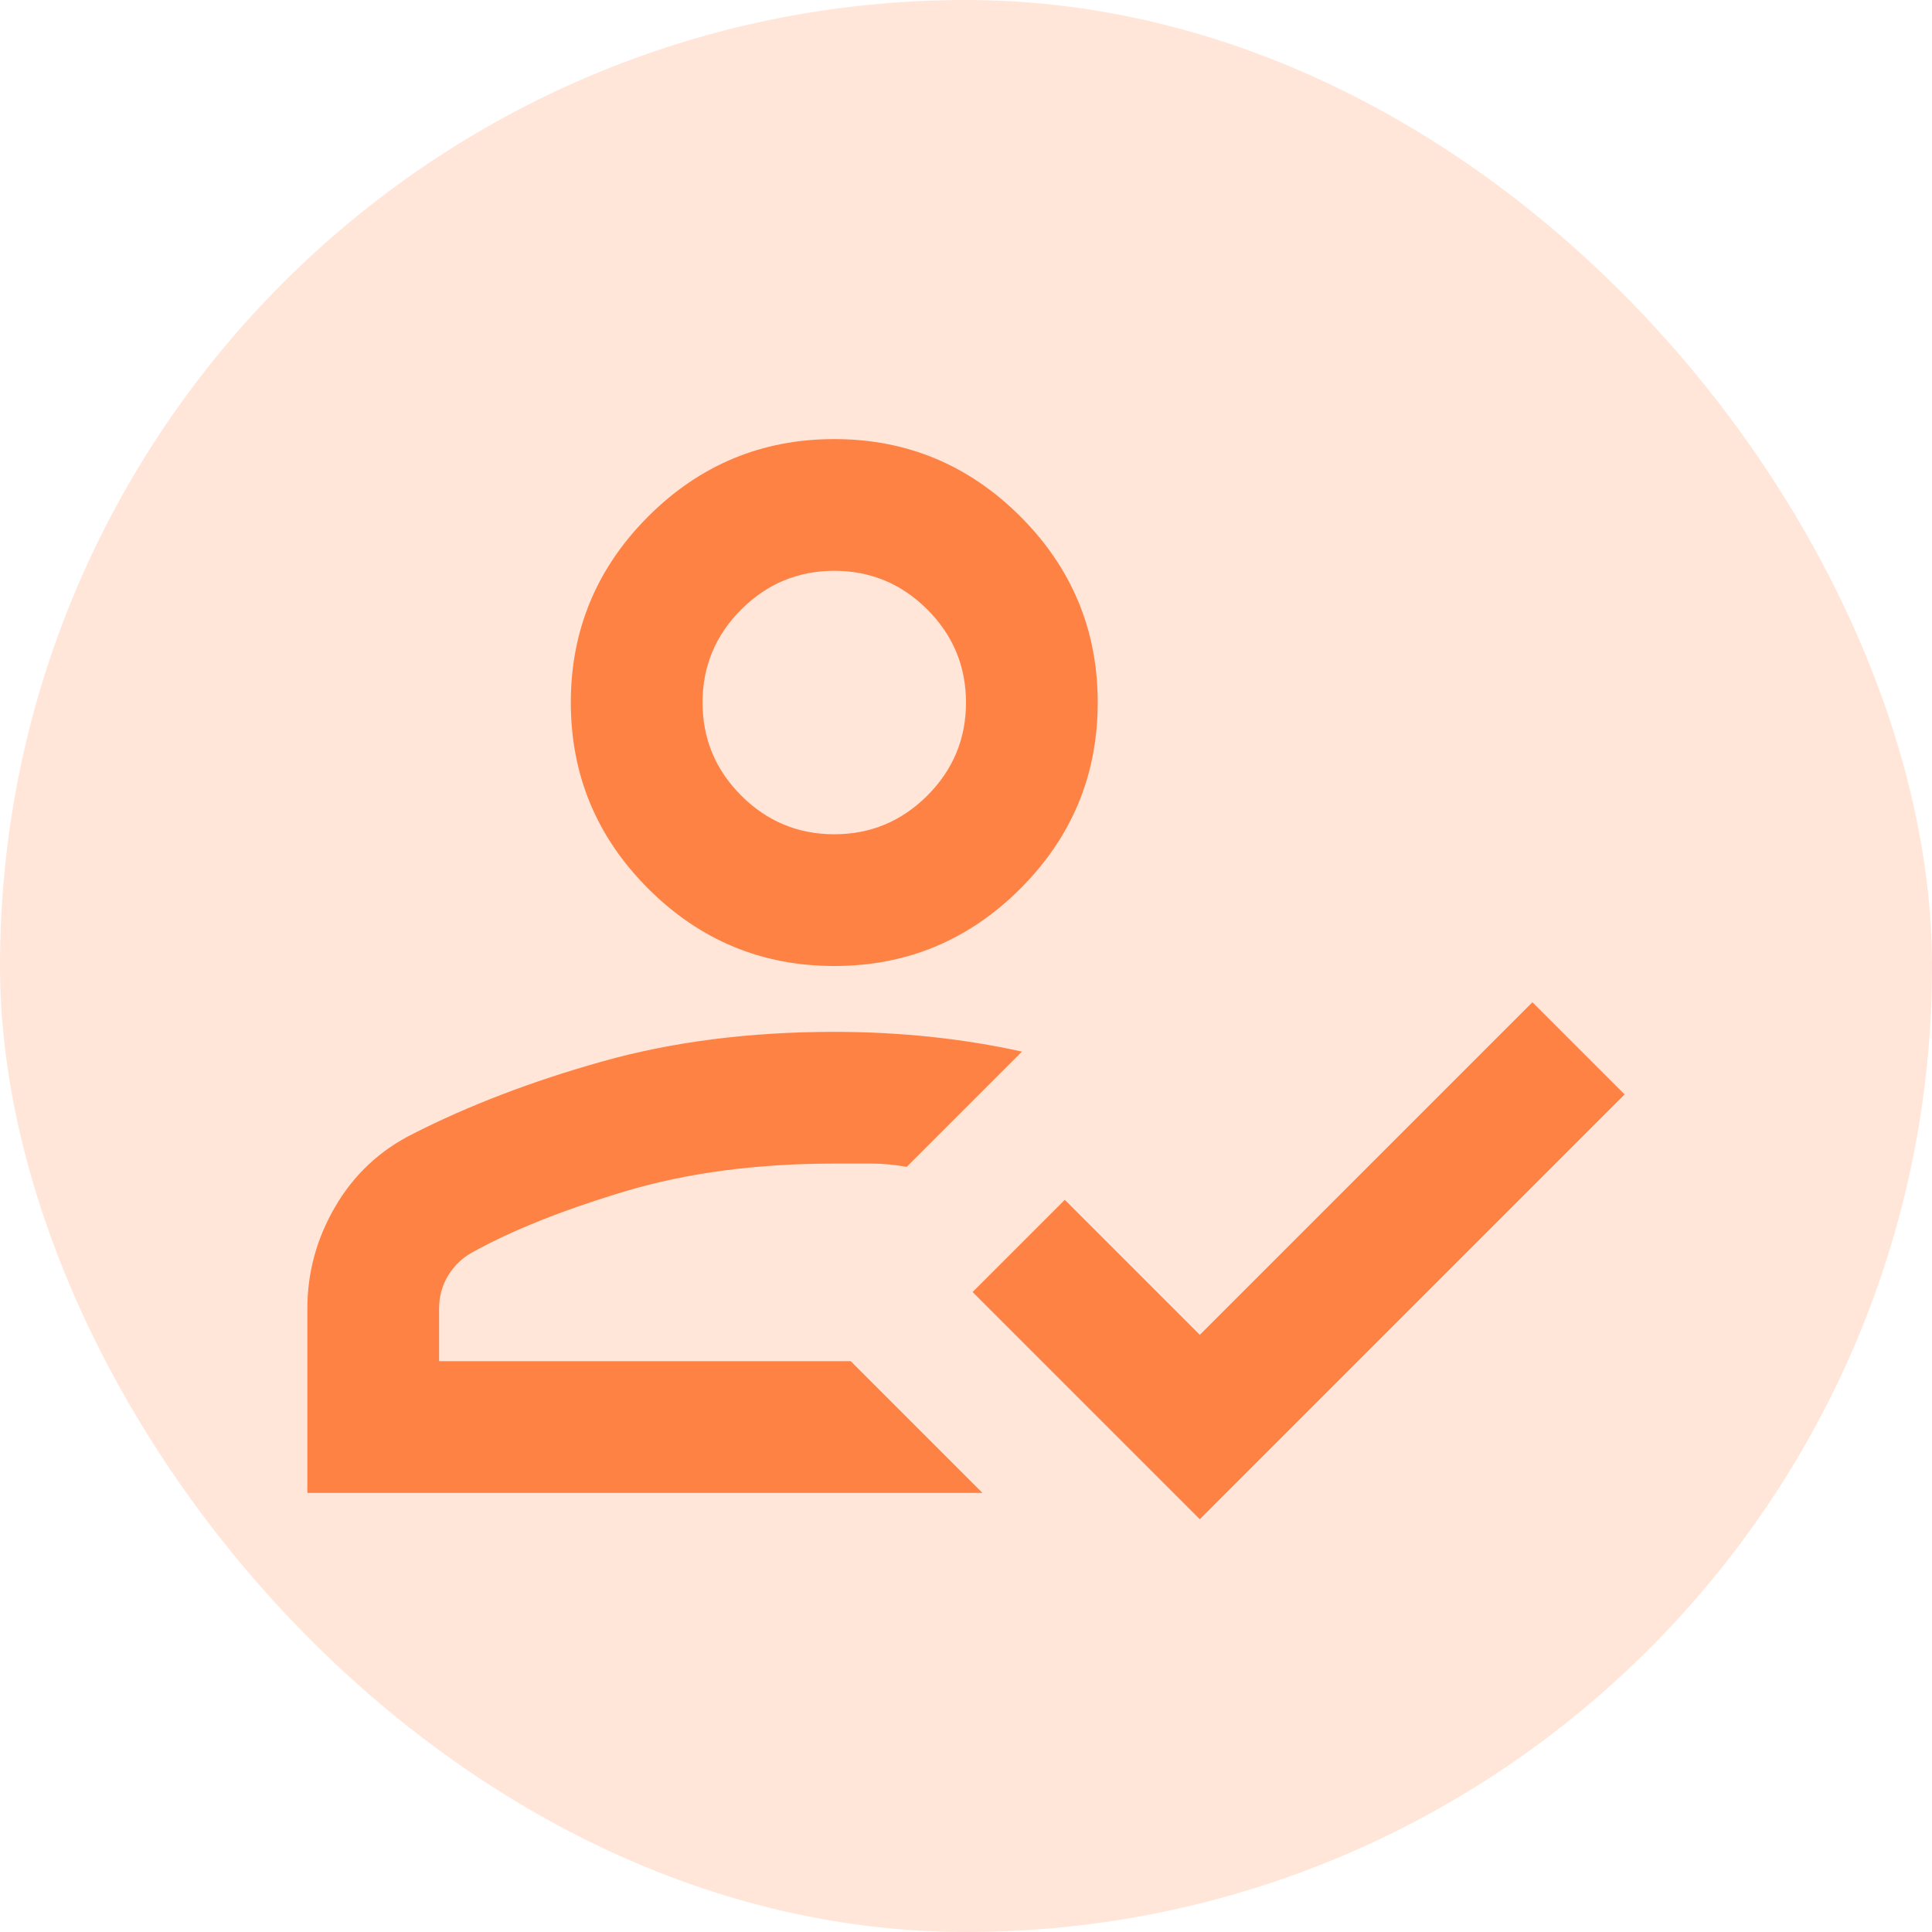
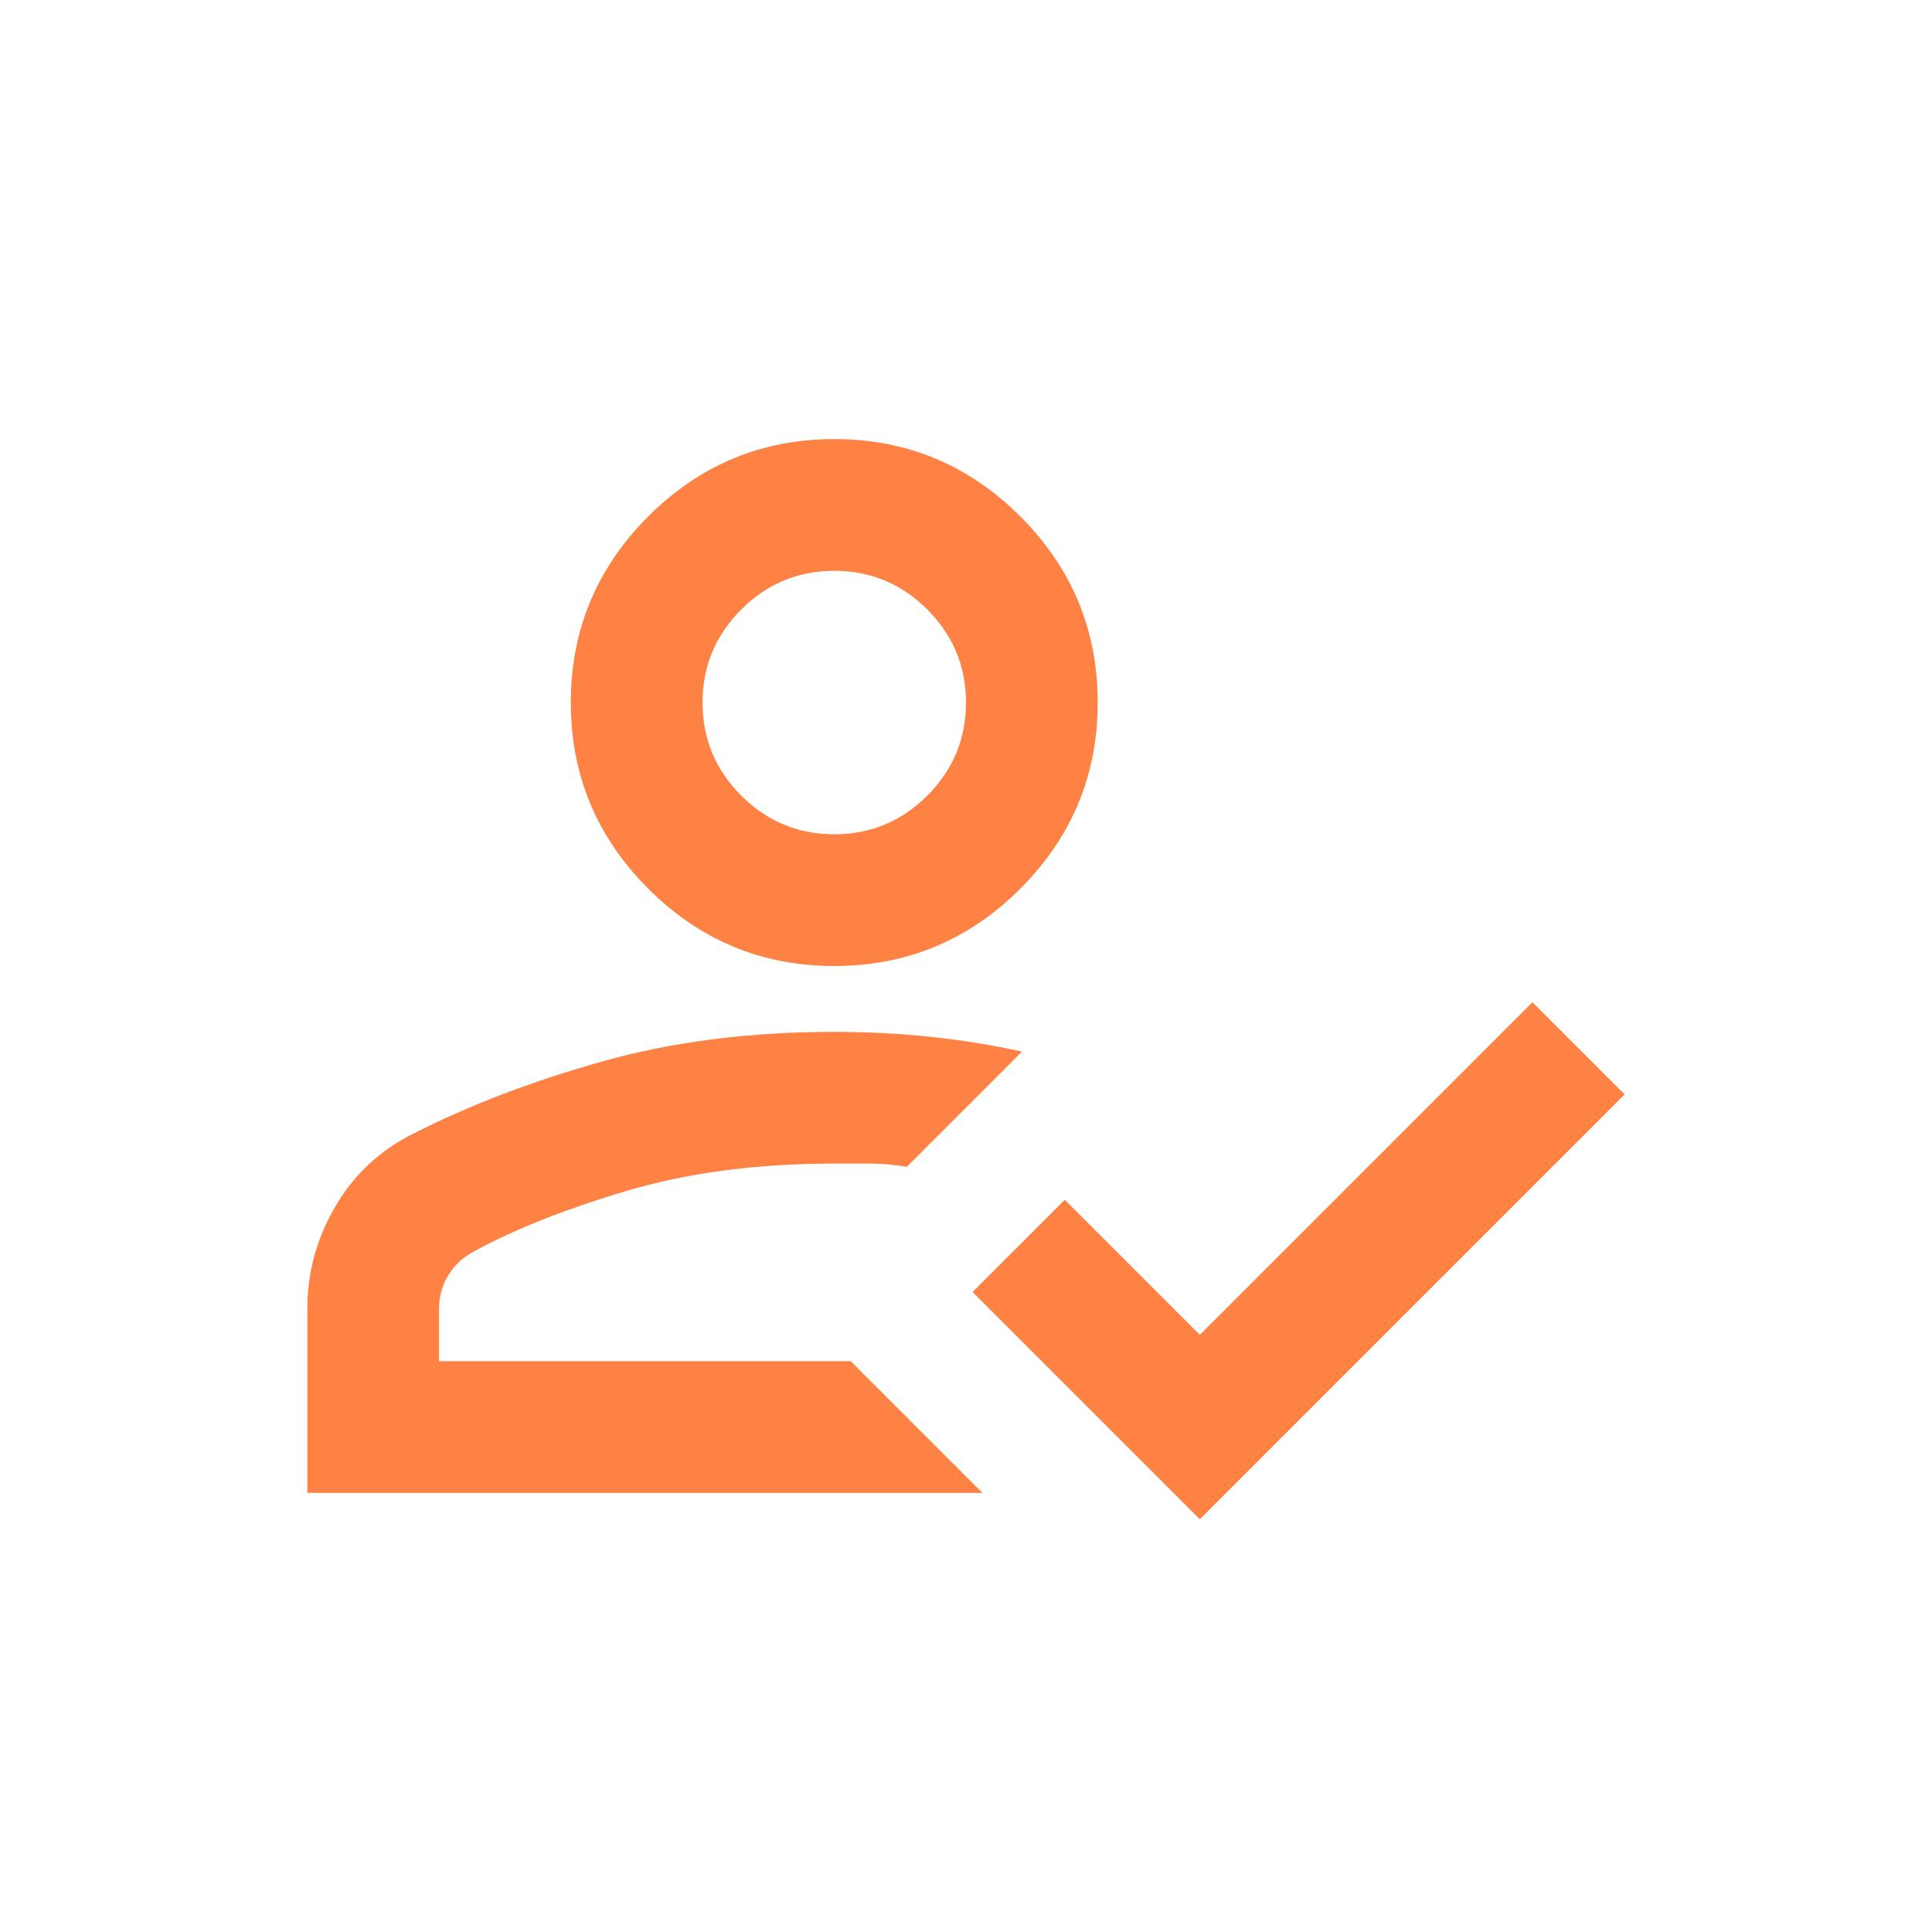
<svg xmlns="http://www.w3.org/2000/svg" width="44" height="44" viewBox="0 0 44 44" fill="none">
-   <rect width="44" height="44" rx="22" fill="#FF8245" fill-opacity="0.2" />
  <path d="M7 34V29.8C7 28.975 7.213 28.2 7.638 27.475C8.062 26.75 8.65 26.2 9.4 25.825C10.675 25.175 12.113 24.625 13.713 24.175C15.312 23.725 17.075 23.5 19 23.5C19.75 23.5 20.481 23.538 21.194 23.613C21.906 23.688 22.6 23.8 23.275 23.95L20.65 26.575C20.375 26.525 20.106 26.5 19.844 26.5H19C17.225 26.5 15.631 26.712 14.219 27.137C12.806 27.562 11.65 28.025 10.75 28.525C10.525 28.65 10.344 28.825 10.206 29.05C10.069 29.275 10 29.525 10 29.8V31H19.375L22.375 34H7ZM27.325 34.6L22.15 29.425L24.25 27.325L27.325 30.4L34.9 22.825L37 24.925L27.325 34.6ZM19 22C17.35 22 15.938 21.413 14.762 20.238C13.588 19.062 13 17.65 13 16C13 14.35 13.588 12.938 14.762 11.762C15.938 10.588 17.35 10 19 10C20.65 10 22.062 10.588 23.238 11.762C24.413 12.938 25 14.35 25 16C25 17.65 24.413 19.062 23.238 20.238C22.062 21.413 20.65 22 19 22ZM19 19C19.825 19 20.531 18.706 21.119 18.119C21.706 17.531 22 16.825 22 16C22 15.175 21.706 14.469 21.119 13.881C20.531 13.294 19.825 13 19 13C18.175 13 17.469 13.294 16.881 13.881C16.294 14.469 16 15.175 16 16C16 16.825 16.294 17.531 16.881 18.119C17.469 18.706 18.175 19 19 19Z" fill="#FF8245" />
</svg>